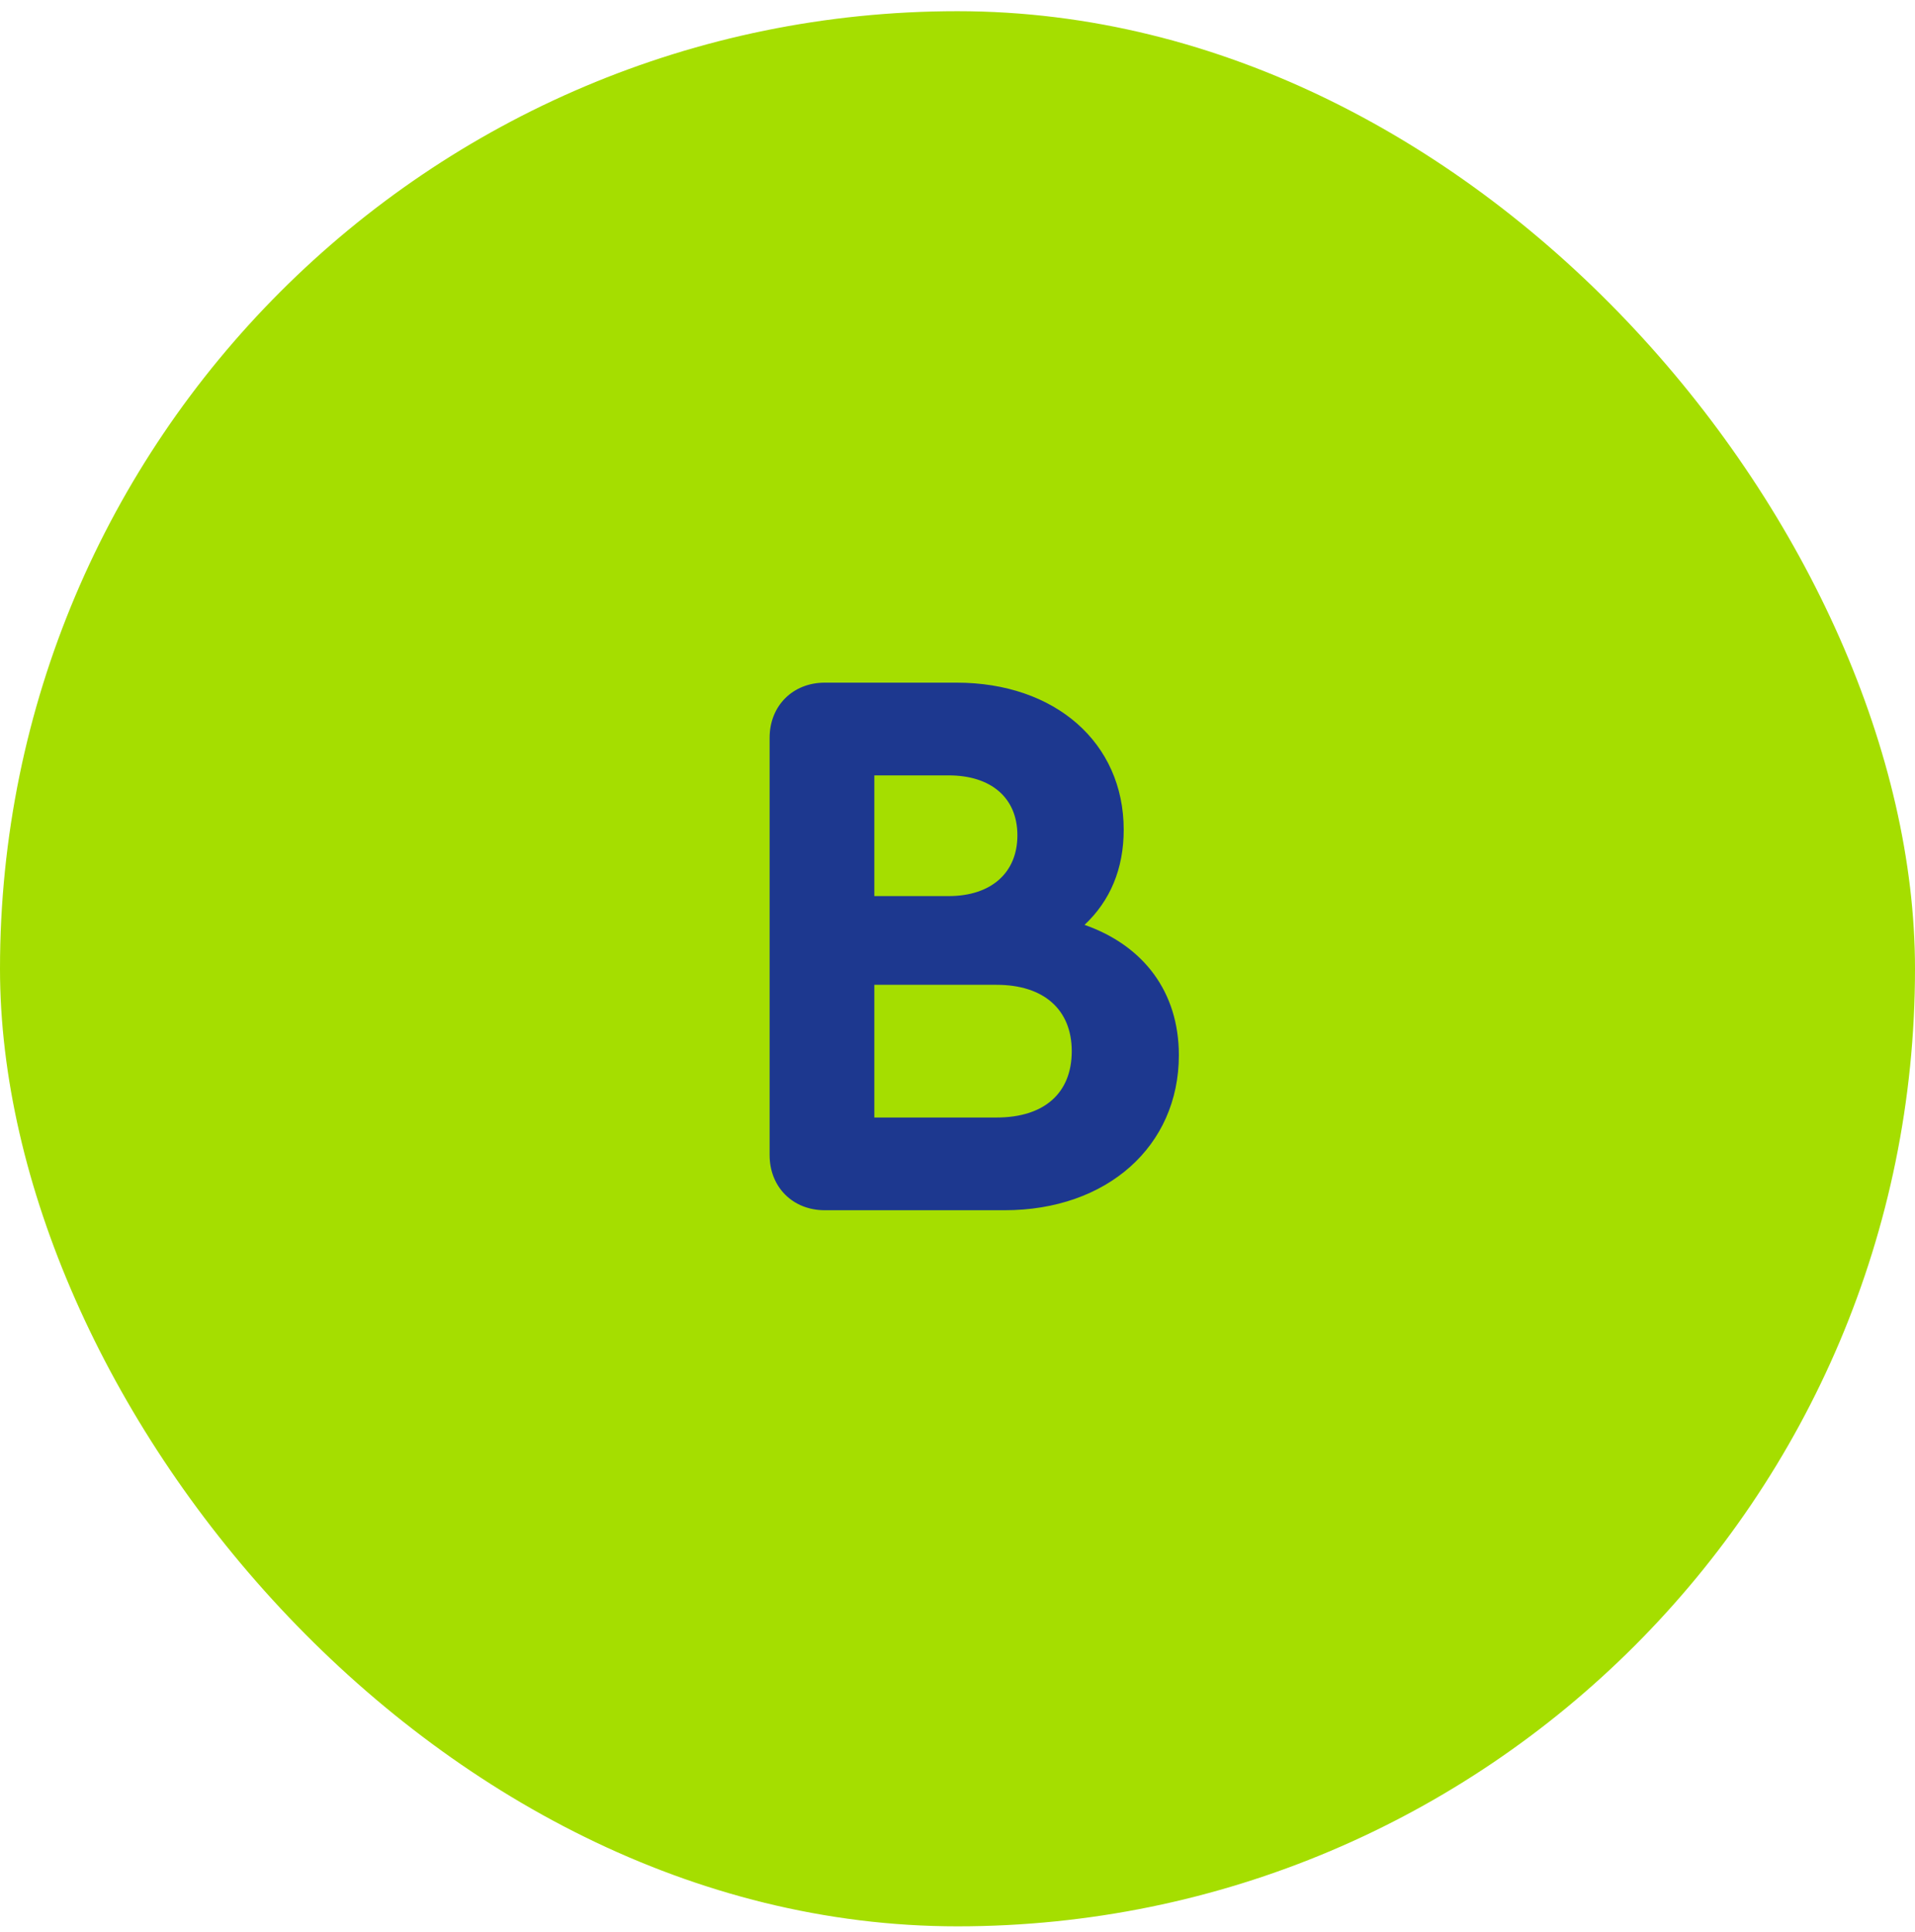
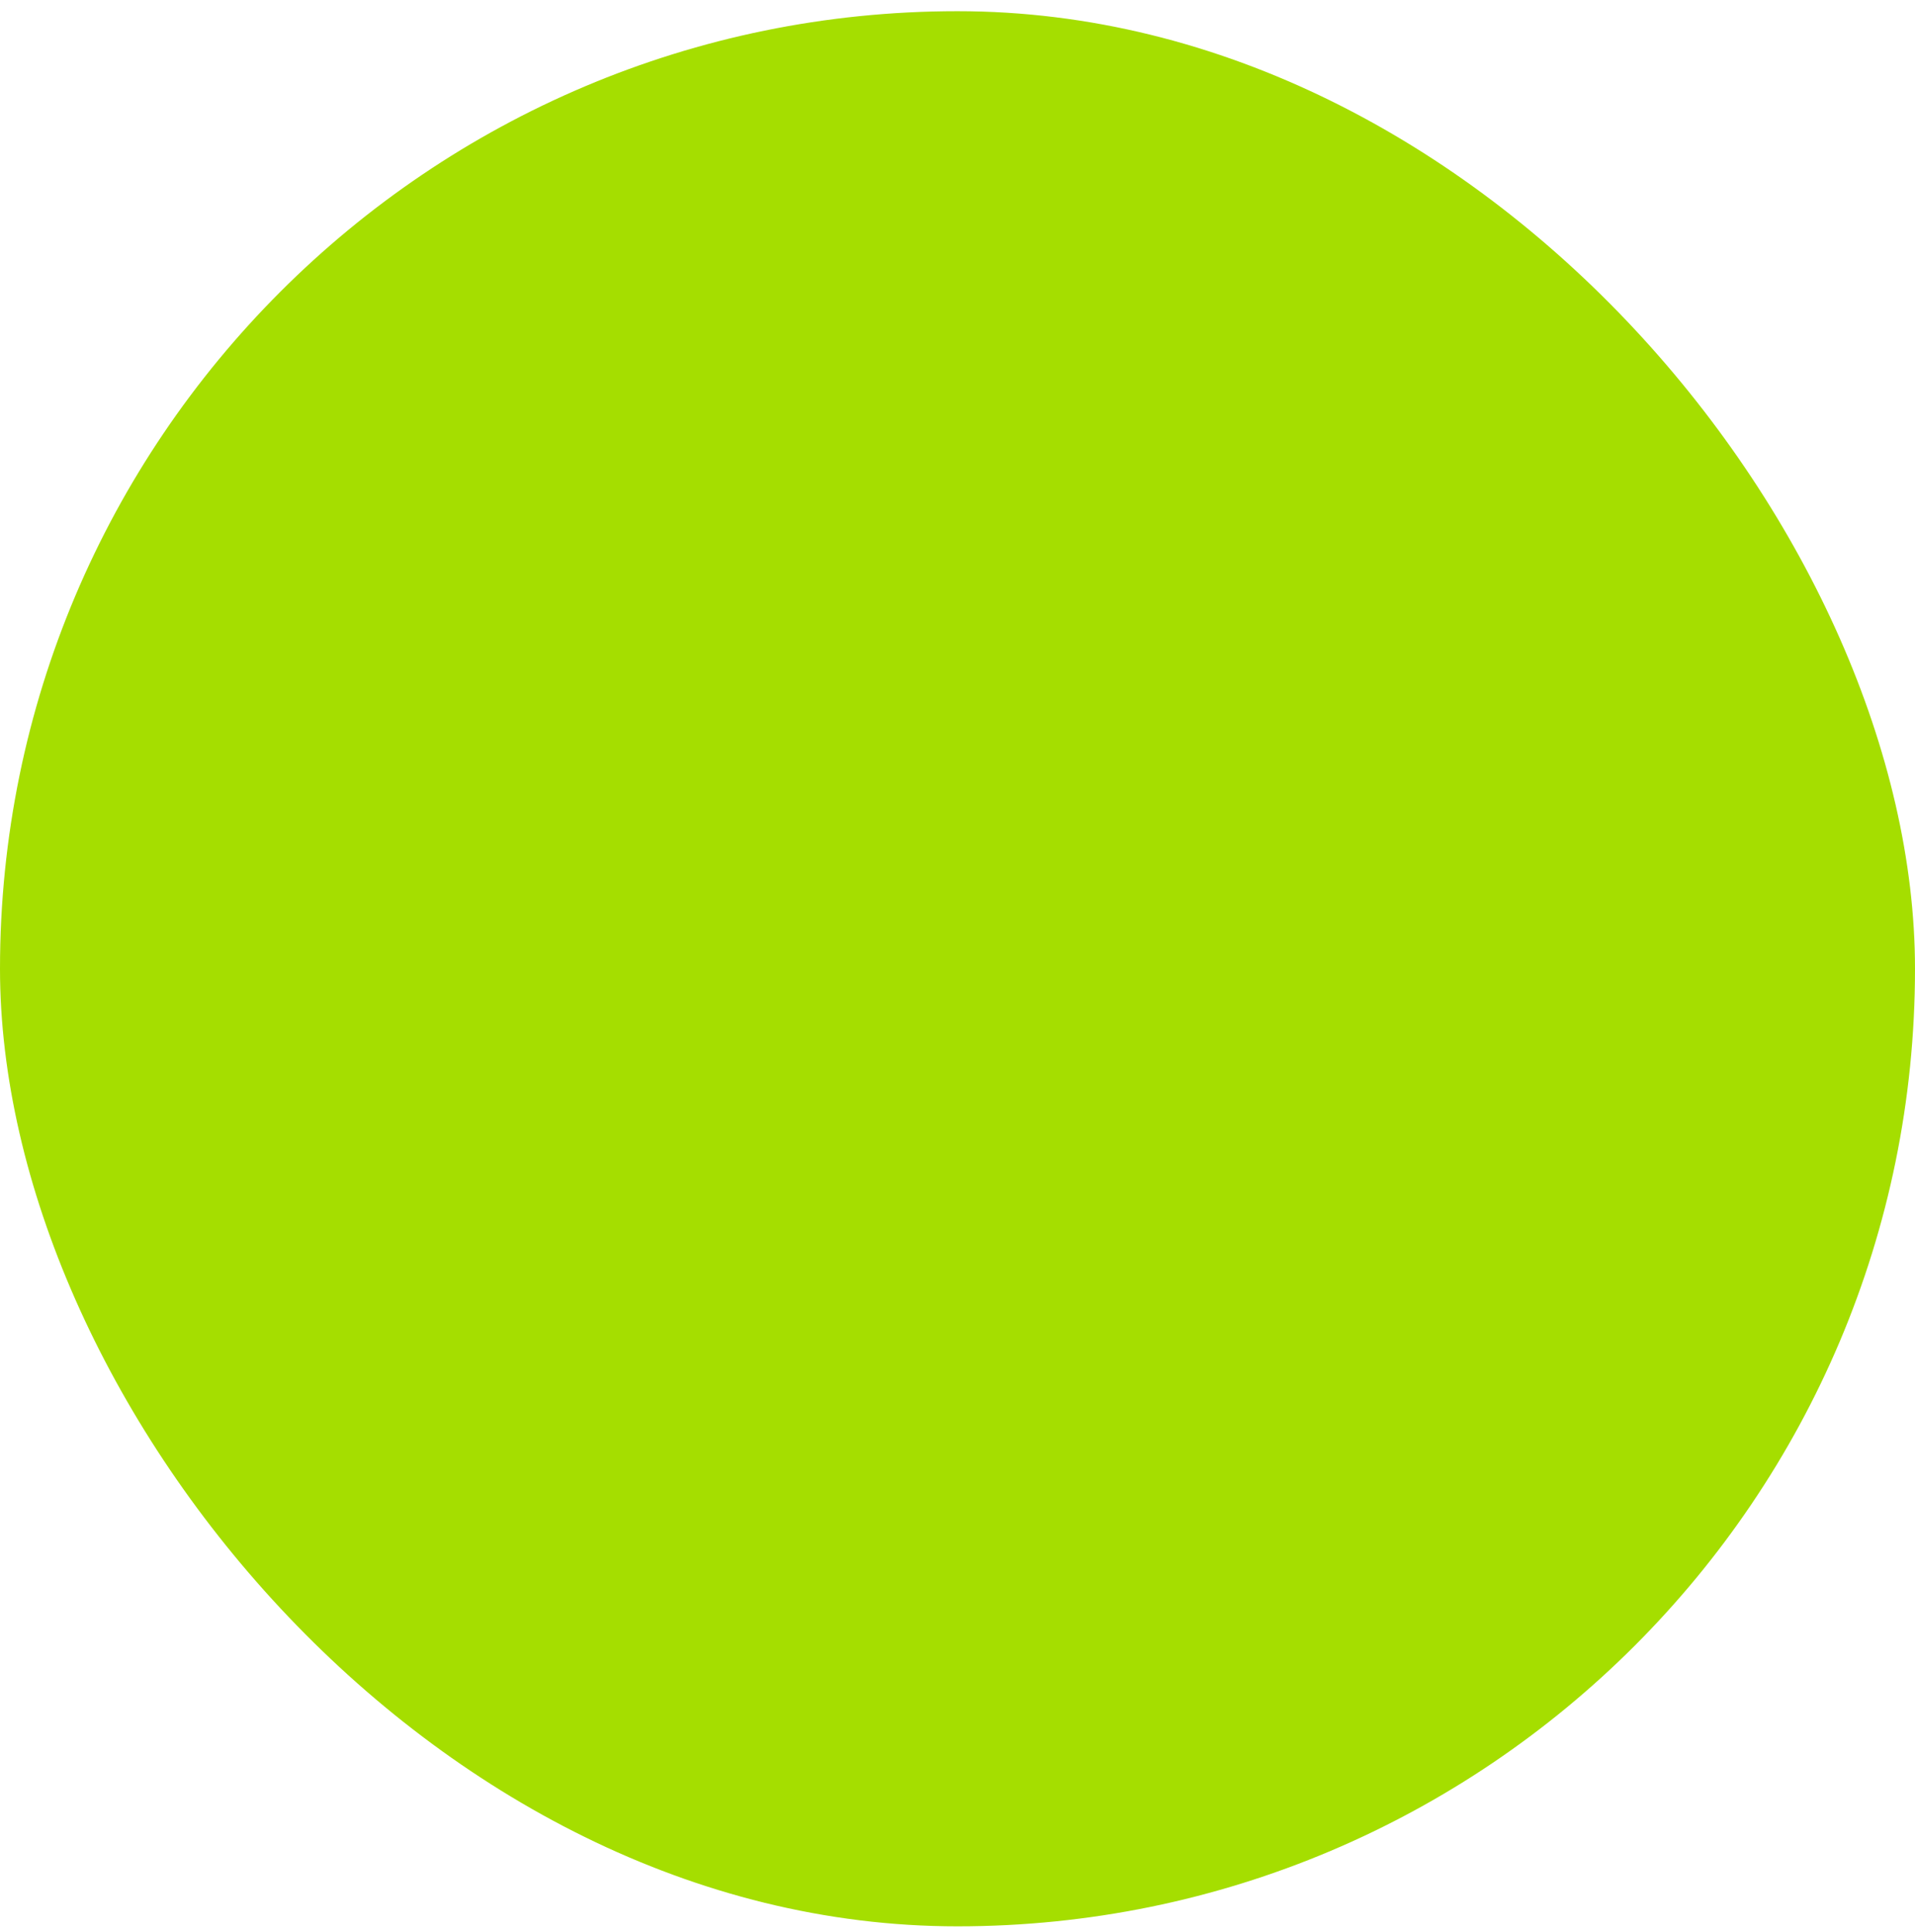
<svg xmlns="http://www.w3.org/2000/svg" width="115" height="116" viewBox="0 0 115 116" fill="none">
  <rect y="0.672" width="115" height="115" rx="57.5" fill="#A5DE00" />
-   <path d="M65.129 55.536C68.681 56.784 70.793 59.568 70.793 63.36C70.793 68.832 66.473 72.672 60.329 72.672H49.529C47.609 72.672 46.217 71.28 46.217 69.36V44.304C46.217 42.384 47.609 40.992 49.529 40.992H57.449C63.353 40.992 67.481 44.592 67.481 49.824C67.481 52.176 66.665 54.096 65.129 55.536ZM56.969 46.56H52.505V53.808H56.969C59.513 53.808 61.097 52.416 61.097 50.16C61.097 47.904 59.513 46.56 56.969 46.56ZM59.849 67.104C62.681 67.104 64.361 65.664 64.361 63.12C64.361 60.624 62.681 59.136 59.849 59.136H52.505V67.104H59.849Z" fill="#1D388F" />
</svg>